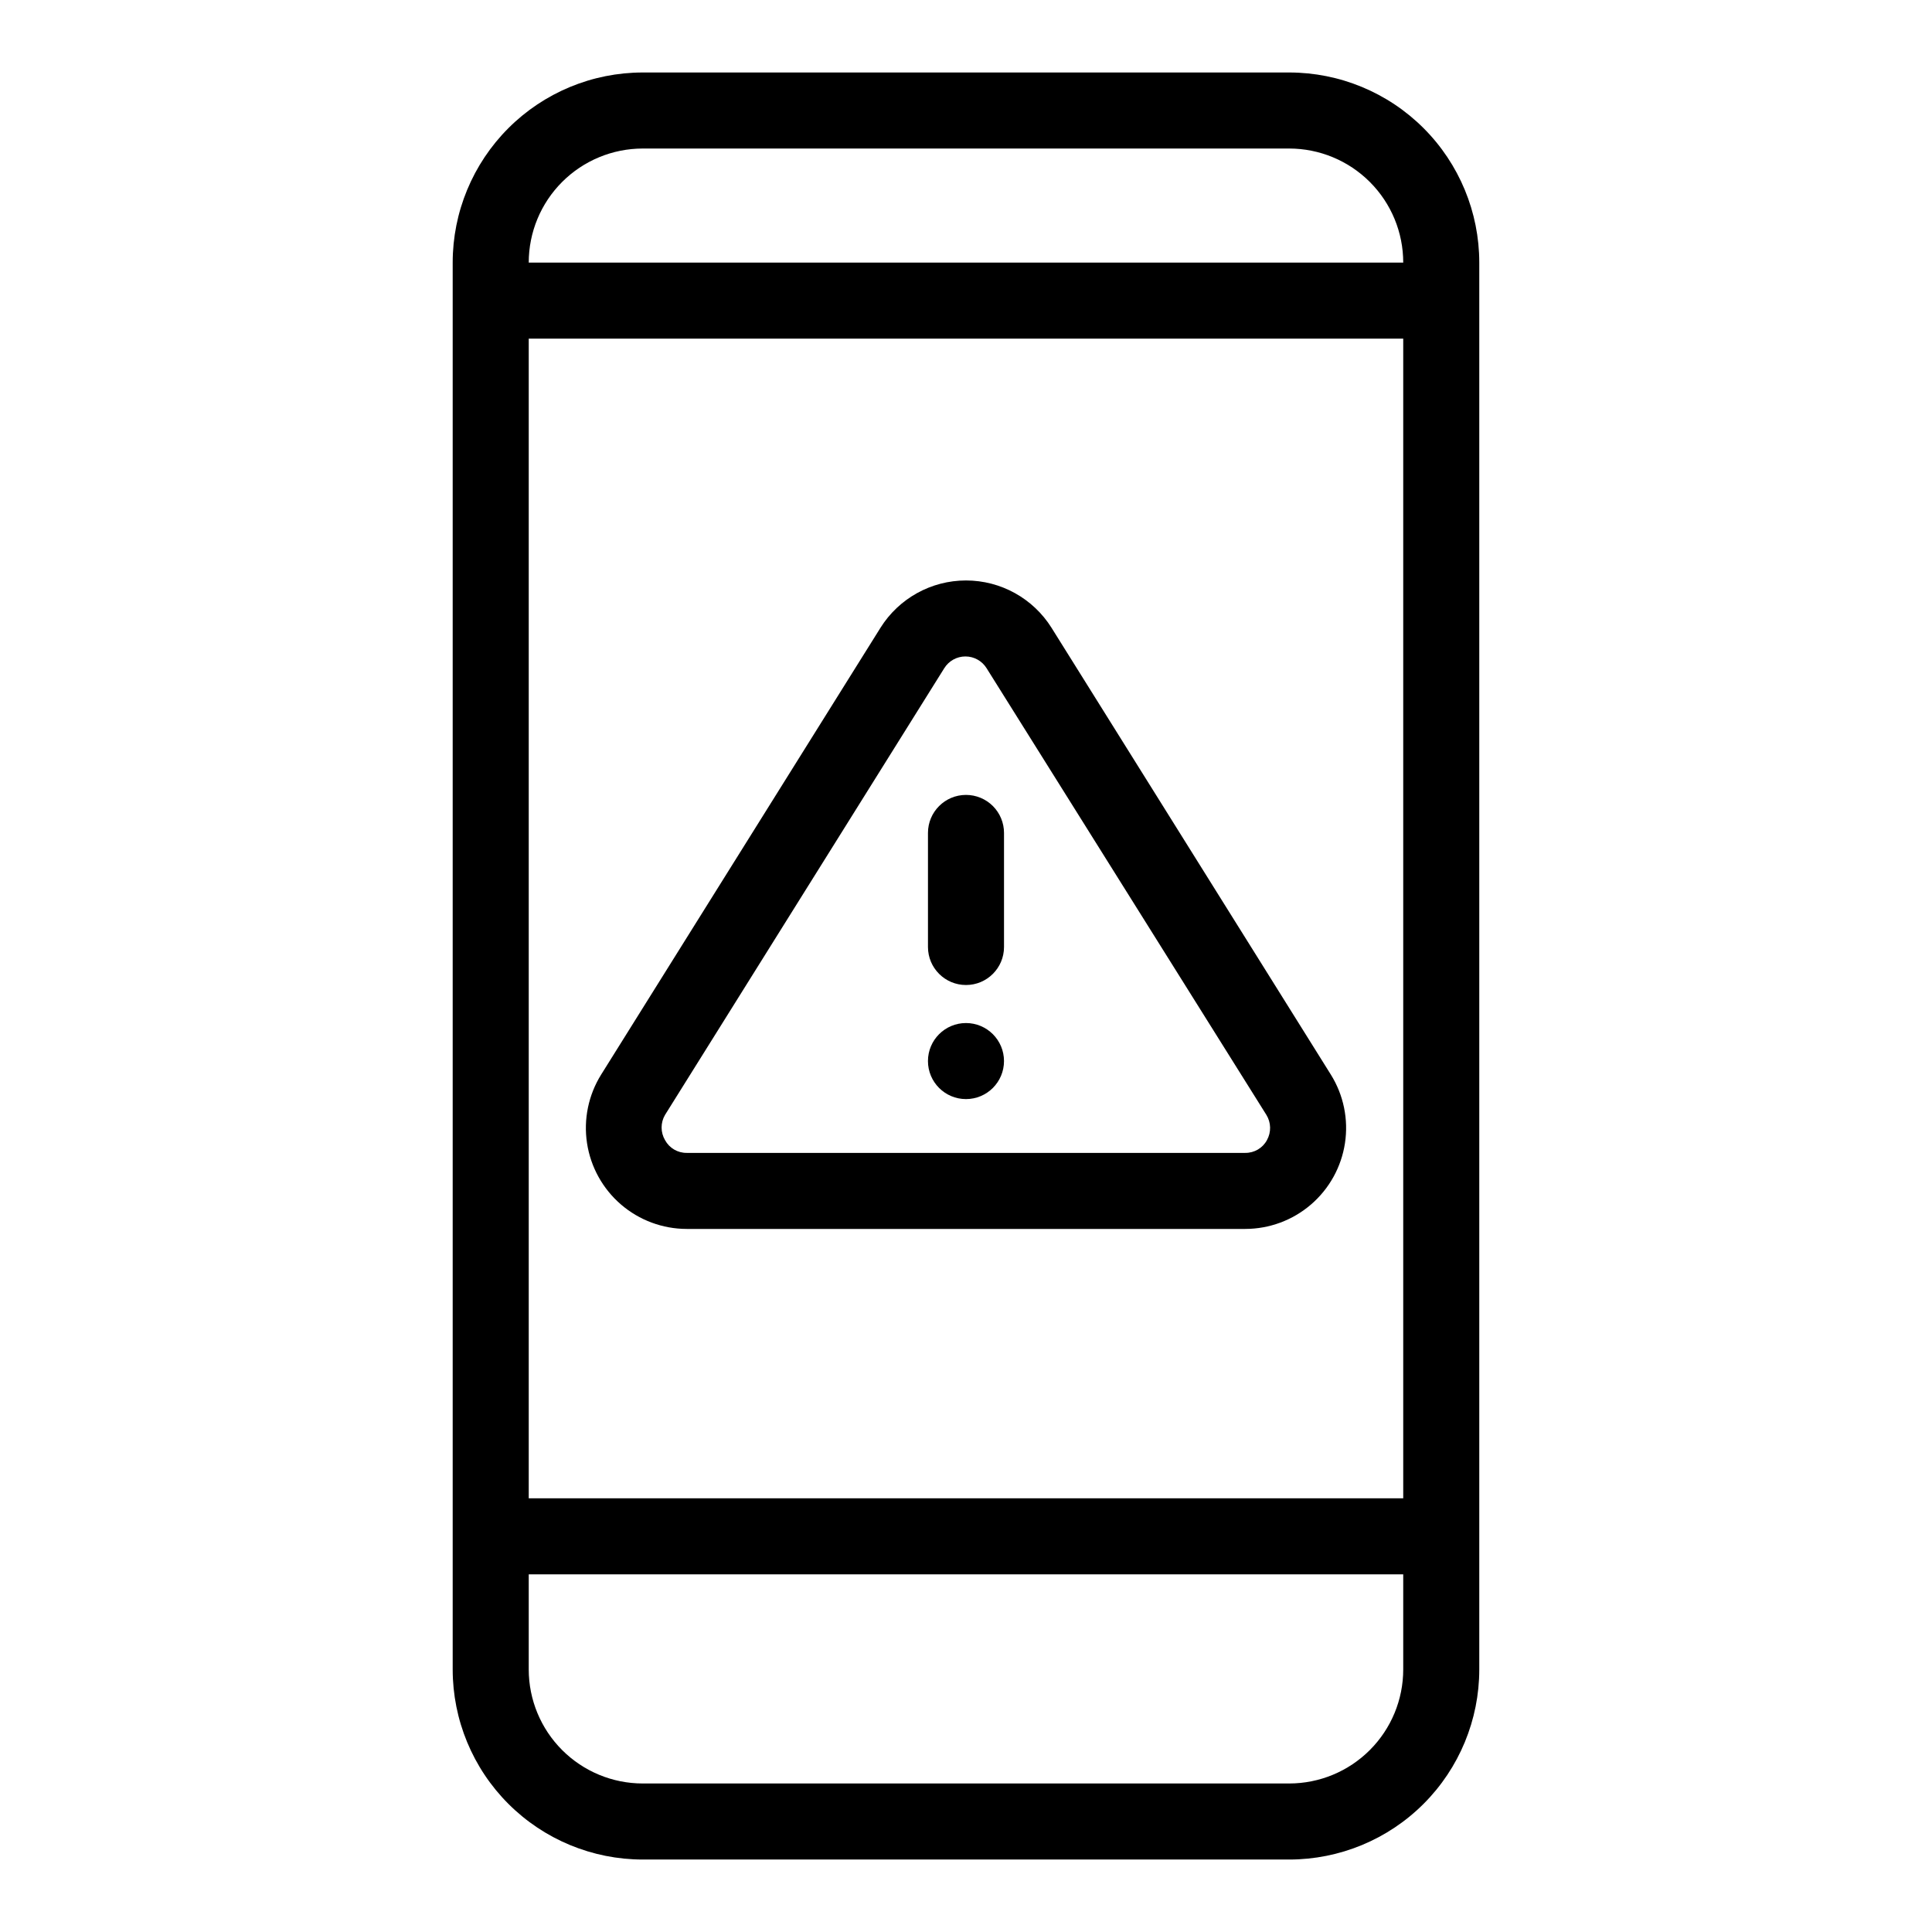
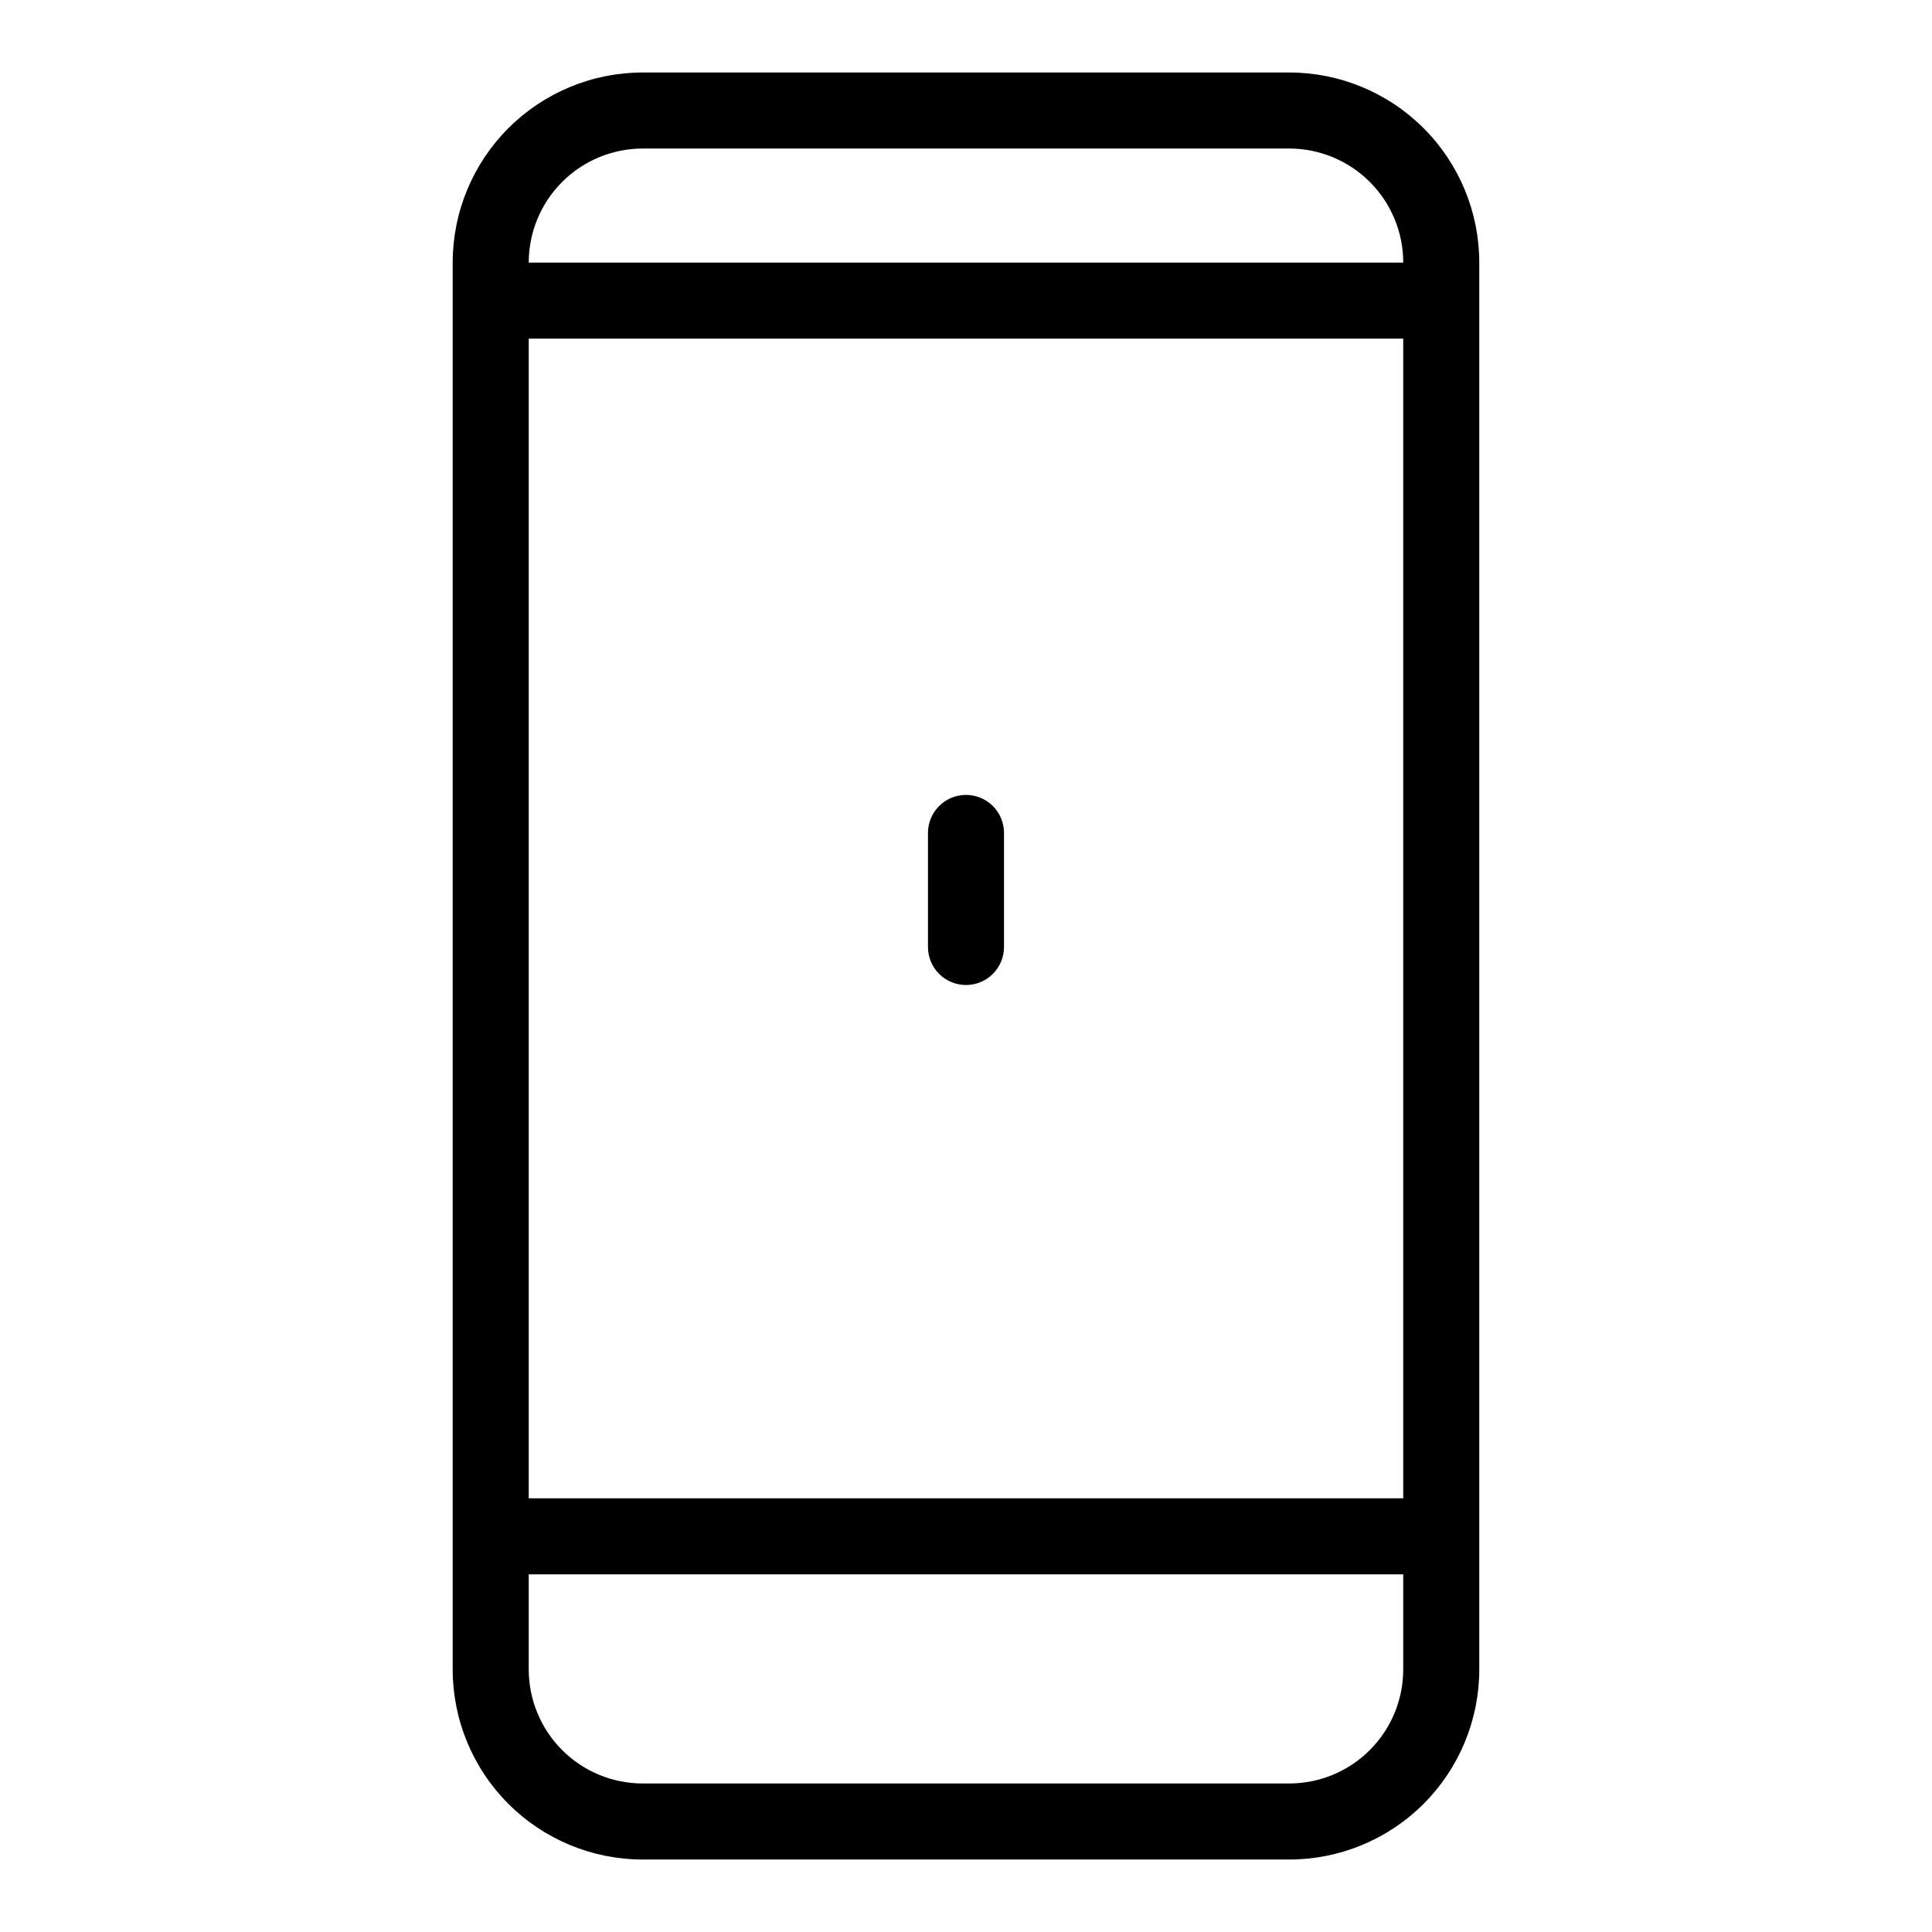
<svg xmlns="http://www.w3.org/2000/svg" fill="#000000" width="800px" height="800px" version="1.1" viewBox="144 144 512 512">
  <g>
    <path d="m485.64 163.21h-171.29c-13.363 0-26.176 5.309-35.625 14.758-9.449 9.449-14.758 22.262-14.758 35.625v372.82c0 13.363 5.309 26.18 14.758 35.625 9.449 9.449 22.262 14.758 35.625 14.758h171.29c13.363 0 26.18-5.309 35.625-14.758 9.449-9.445 14.758-22.262 14.758-35.625v-372.82c0-13.363-5.309-26.176-14.758-35.625-9.445-9.449-22.262-14.758-35.625-14.758zm-201.52 70.535h231.75v307.32h-231.75zm30.23-50.383h171.29c8.02 0 15.707 3.188 21.375 8.855 5.672 5.668 8.855 13.355 8.855 21.375h-231.75c0-8.02 3.188-15.707 8.855-21.375 5.668-5.668 13.355-8.855 21.375-8.855zm171.29 433.28h-171.29c-8.02 0-15.707-3.184-21.375-8.855-5.668-5.668-8.855-13.355-8.855-21.375v-25.188h231.75v25.191-0.004c0 8.02-3.184 15.707-8.855 21.375-5.668 5.672-13.355 8.855-21.375 8.855z" />
-     <path d="m496.68 428.77-74.008-118.39c-4.894-7.809-13.461-12.551-22.672-12.551-9.215 0-17.781 4.742-22.672 12.551l-74.012 118.39c-3.379 5.422-4.711 11.879-3.746 18.195 0.965 6.316 4.16 12.082 9.004 16.246 4.848 4.168 11.023 6.461 17.414 6.469h148.02c6.391-0.008 12.566-2.301 17.414-6.469 4.844-4.164 8.039-9.93 9.004-16.246 0.965-6.316-0.363-12.773-3.746-18.195zm-16.93 17.383c-1.137 2.102-3.348 3.402-5.742 3.375h-148.02c-2.391 0.027-4.602-1.273-5.742-3.375-1.219-2.07-1.219-4.633 0-6.703l74.008-118.39c1.207-1.926 3.32-3.094 5.594-3.094 2.273 0 4.387 1.168 5.594 3.094l74.16 118.39c1.266 2.043 1.32 4.606 0.148 6.703z" />
    <path d="m400 354.66c-5.566 0-10.078 4.512-10.078 10.074v30.23c0 5.562 4.512 10.074 10.078 10.074 5.562 0 10.074-4.512 10.074-10.074v-30.23c0-2.672-1.062-5.234-2.949-7.125-1.891-1.887-4.453-2.949-7.125-2.949z" />
-     <path d="m410.07 425.19c0 5.566-4.512 10.078-10.074 10.078-5.566 0-10.078-4.512-10.078-10.078 0-5.562 4.512-10.074 10.078-10.074 5.562 0 10.074 4.512 10.074 10.074" />
  </g>
</svg>